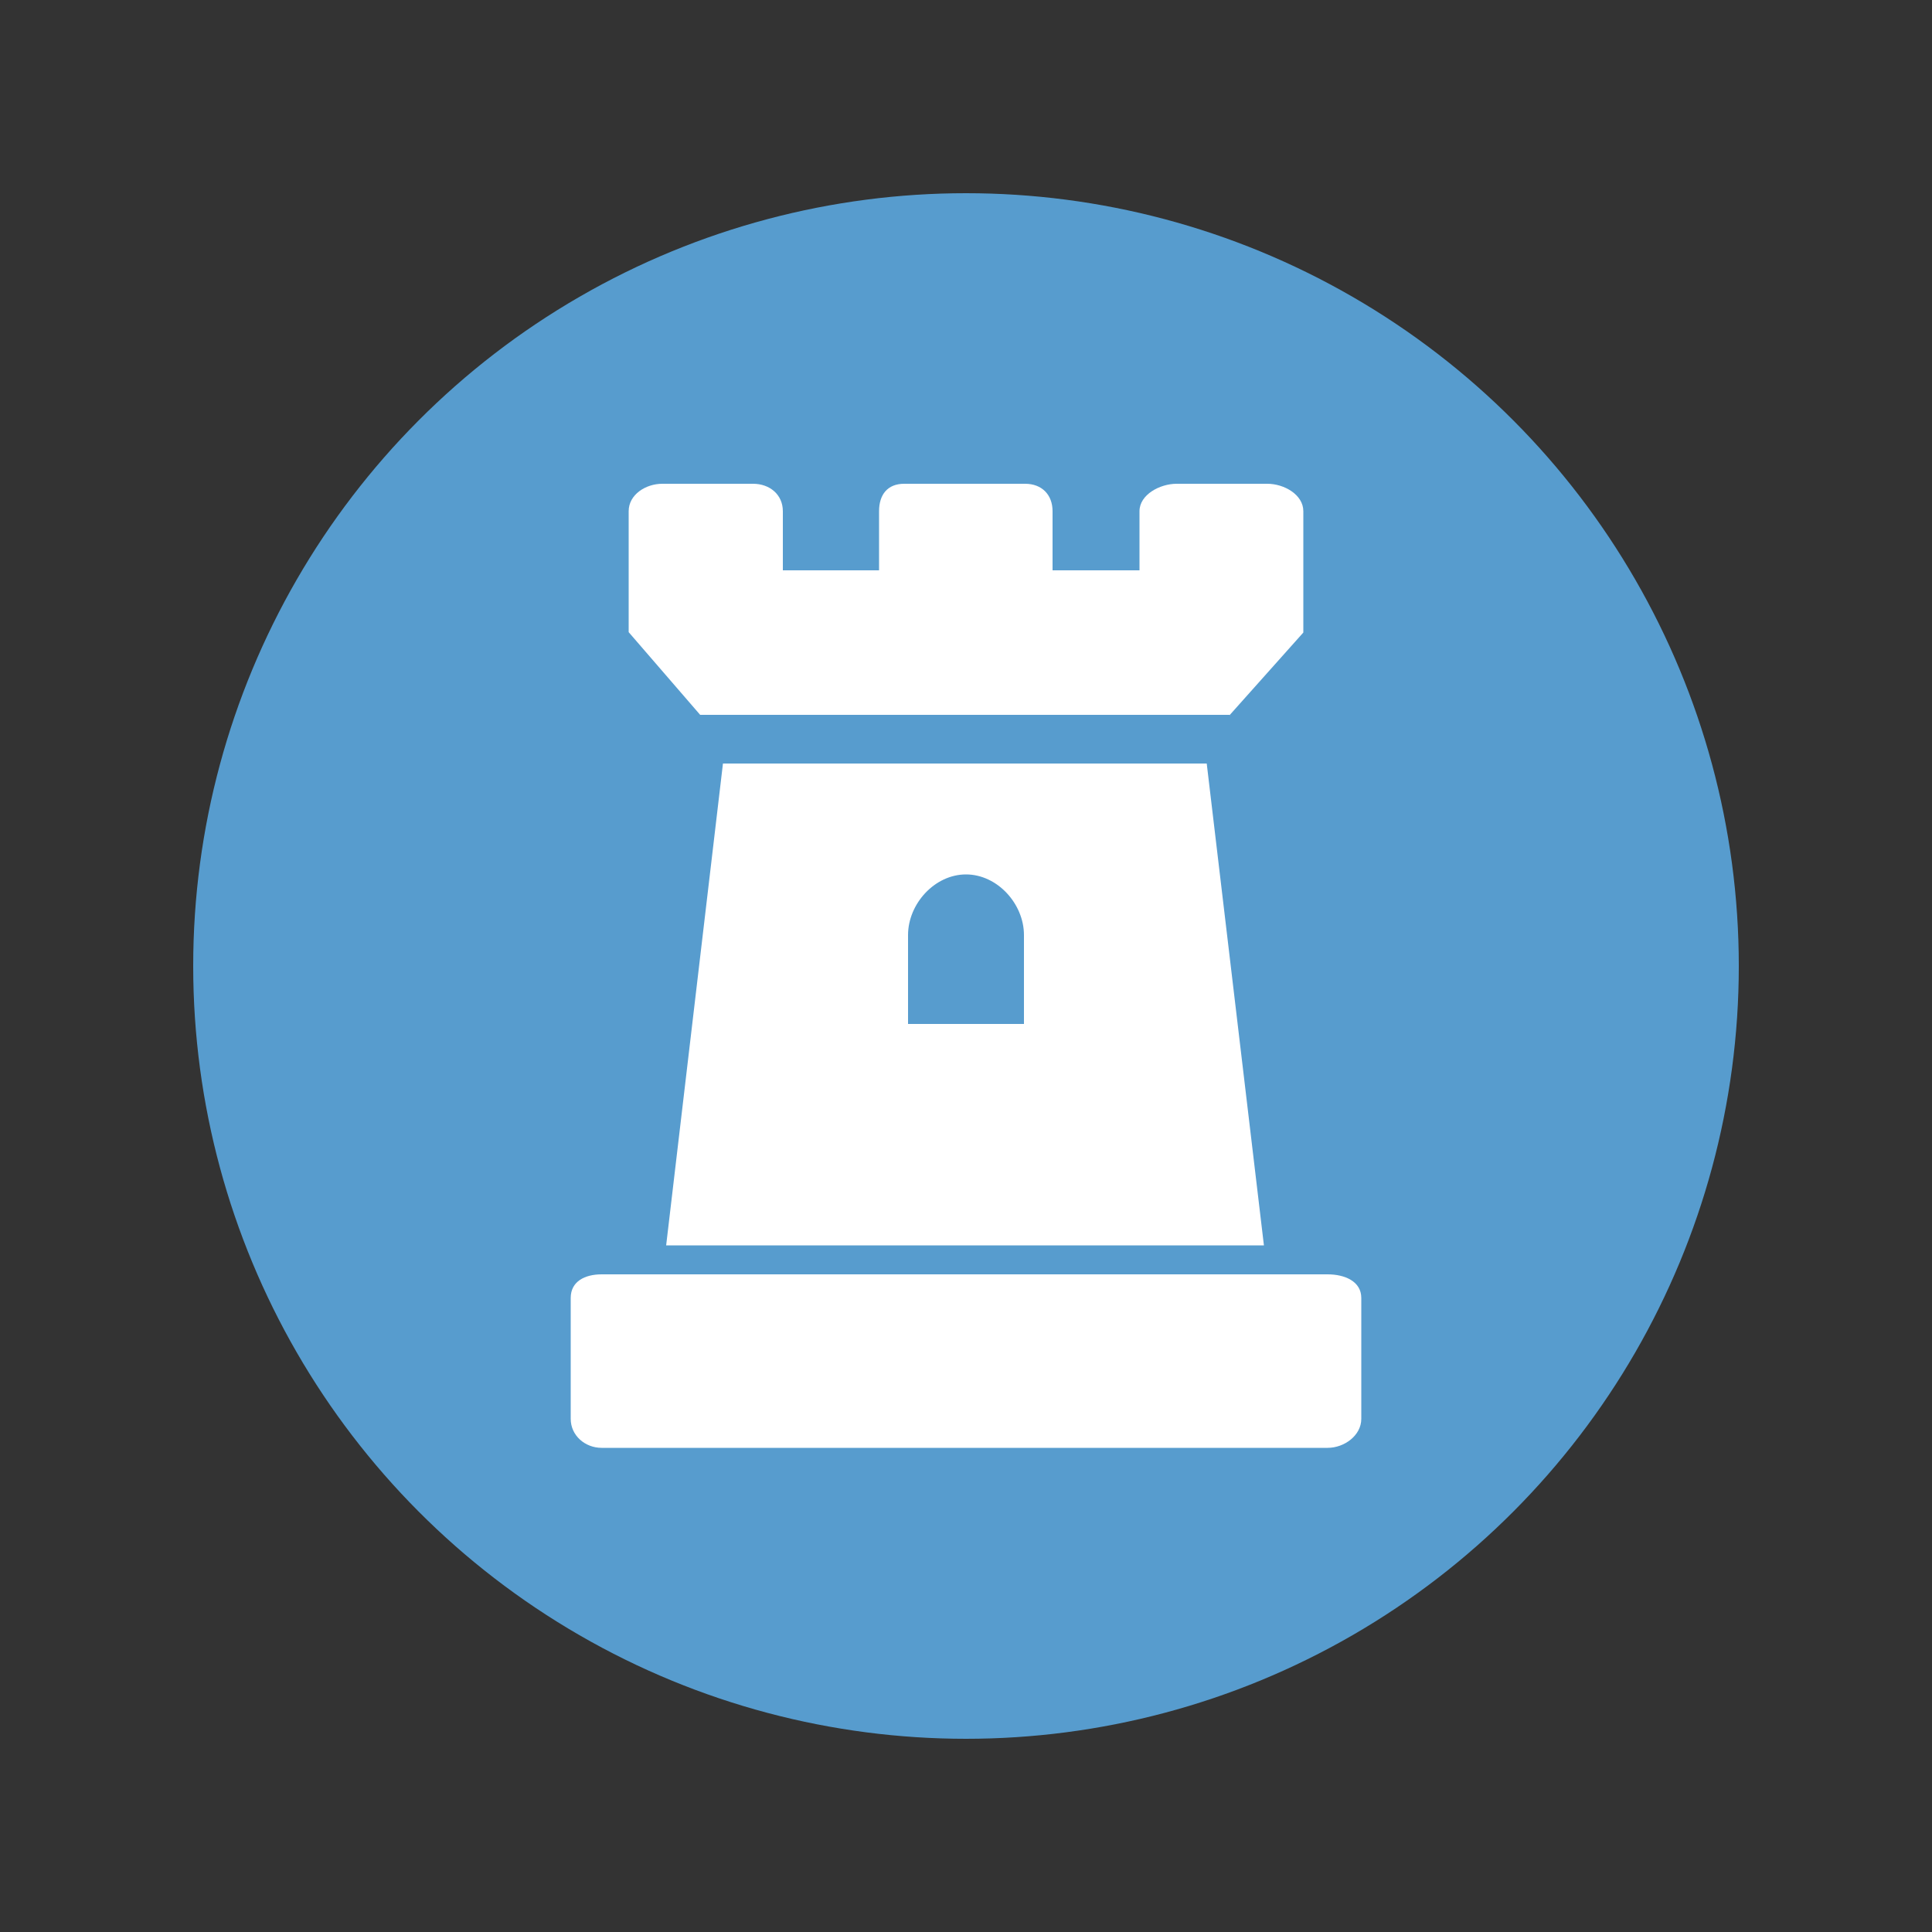
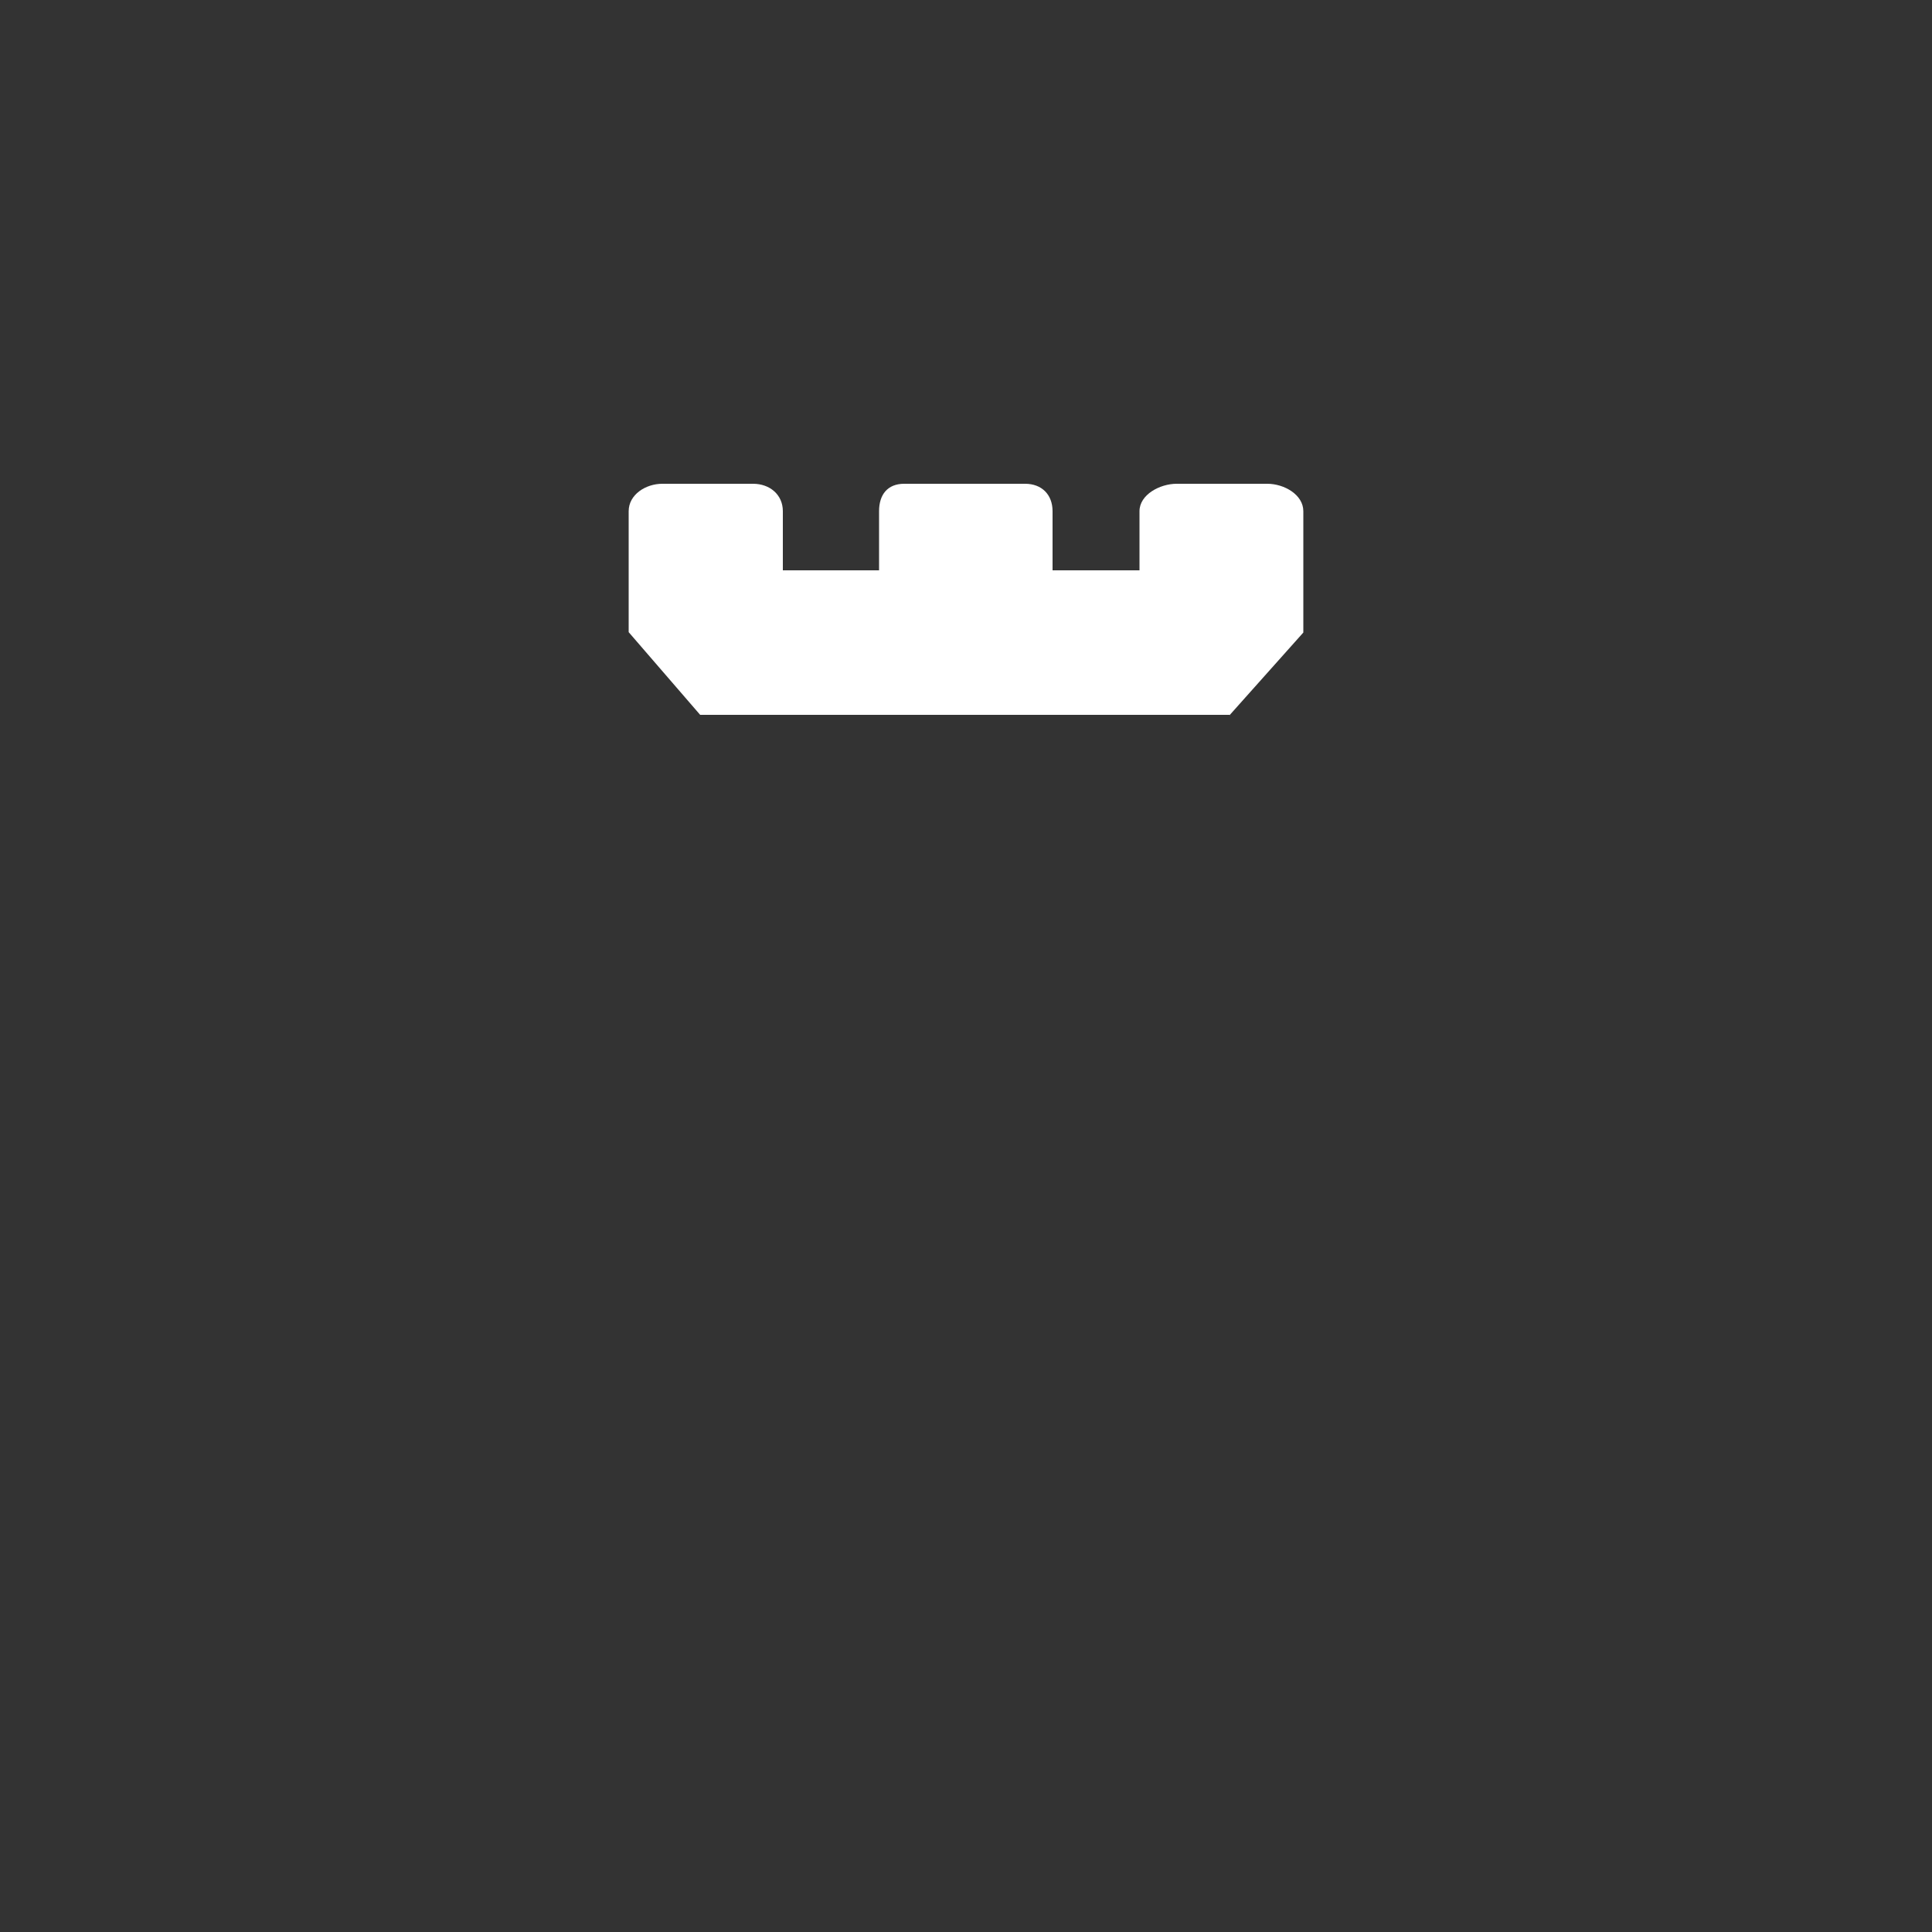
<svg xmlns="http://www.w3.org/2000/svg" version="1.1" id="Calque_1" x="0px" y="0px" viewBox="0 0 500 500" style="enable-background:new 0 0 500 500;" xml:space="preserve">
  <rect x="0" y="0" width="500" height="500" fill="#333333" stroke="none" />
  <style type="text/css">
	.st0{fill:#579CCE;}
	.st1{fill:#FFFFFF;}
</style>
  <g>
-     <circle class="st0" cx="250" cy="250" r="200" />
    <g>
      <path class="st1" d="M318.2,185.1l19.1-21.4v-7.8V148v-15.7c0-4.3-5-7.1-9.3-7.1h-23.5c-4.3,0-9.6,2.8-9.6,7.1v15.3h-22.5v-15.3    c0-4.3-2.8-7.1-7.1-7.1H234c-4.3,0-6.5,2.8-6.5,7.1v15.3h-24.9v-15.3c0-4.3-3.4-7.1-7.7-7.1h-23.5c-4.3,0-8.7,2.8-8.7,7.1V148v7.8    v7.8l18.5,21.4H318.2z" />
-       <path class="st1" d="M155.7,329.8c-4.3,0-8,1.8-8,6.1v31.3c0,4.3,3.7,7.5,8,7.5h187.9c4.3,0,8.7-3.2,8.7-7.5v-31.3    c0-4.3-4.3-6.1-8.7-6.1H155.7z" />
-       <path class="st1" d="M312.3,197.6H187.1l-14.7,124.7h154.7L312.3,197.6z M265,265H235v-23c0-8.1,6.9-15.7,15-15.7    c8.1,0,15,7.6,15,15.7V265z" />
    </g>
  </g>
</svg>